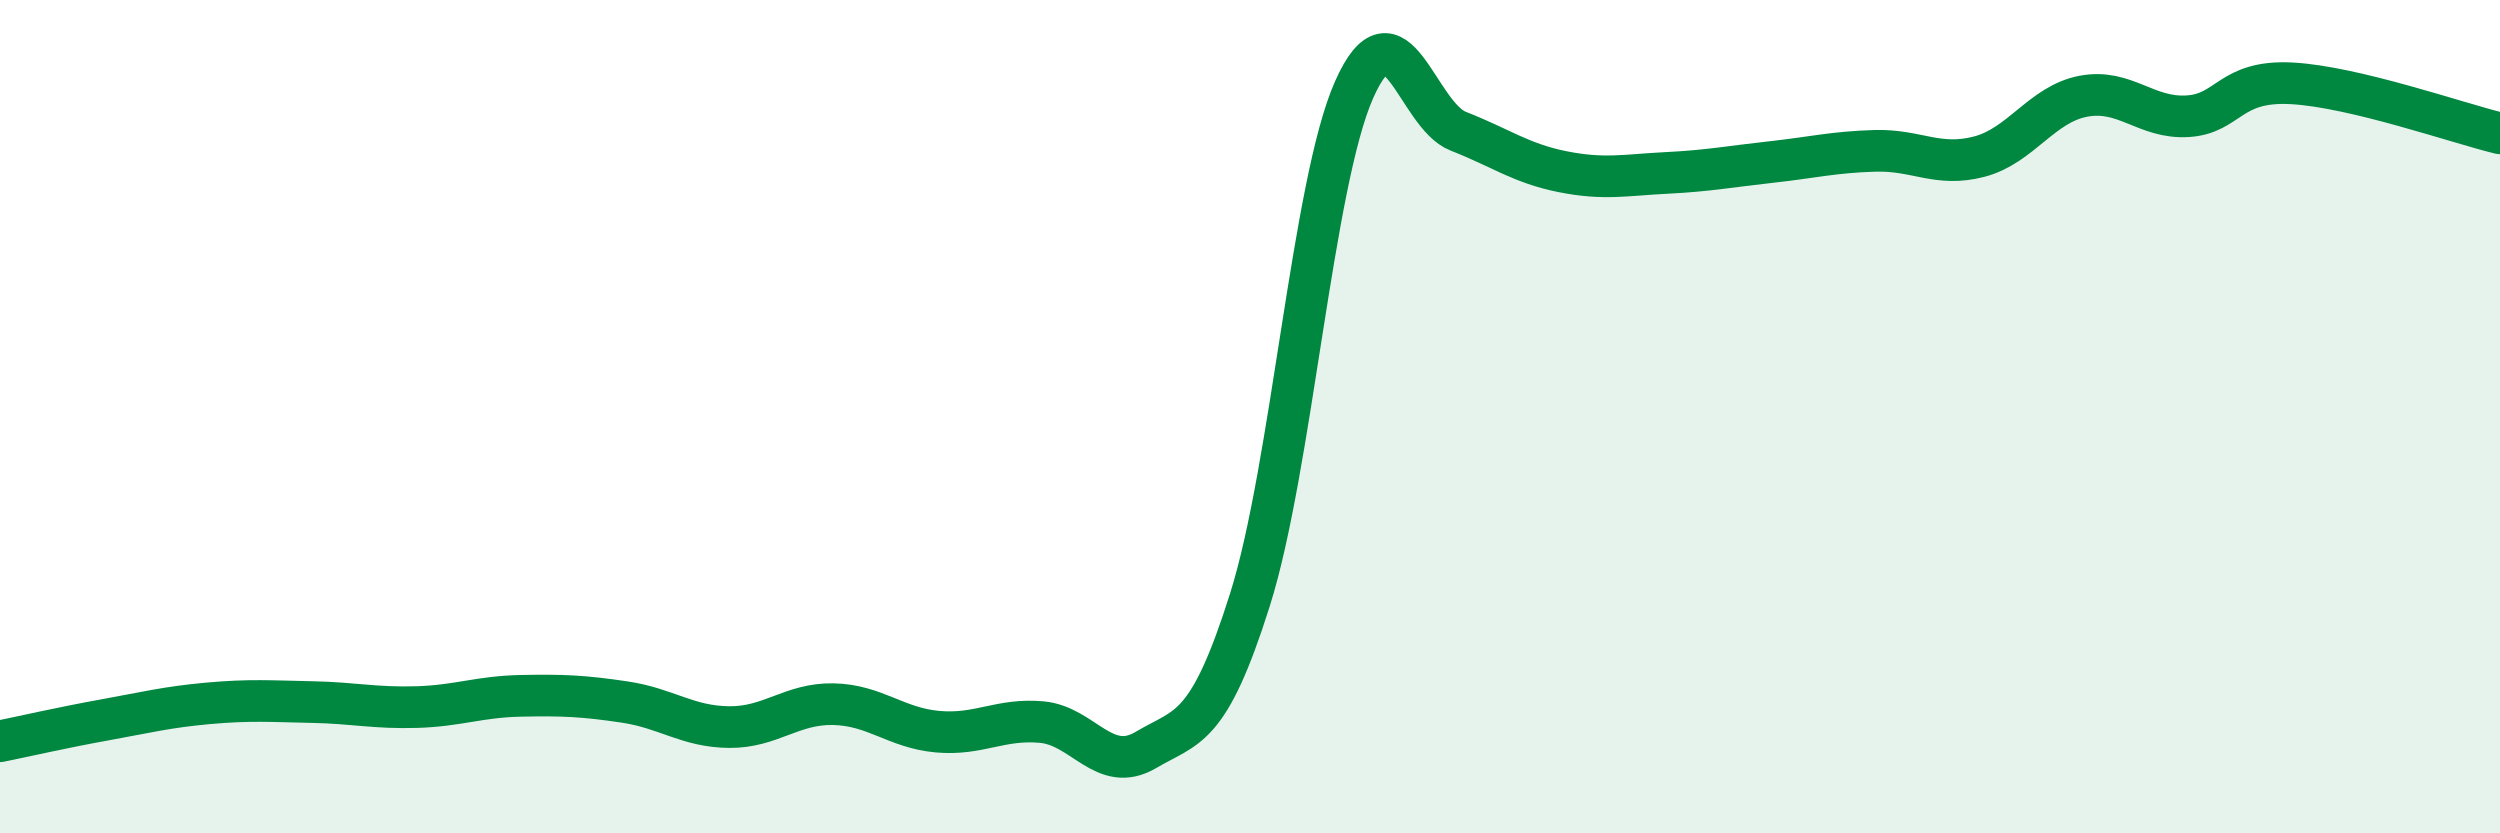
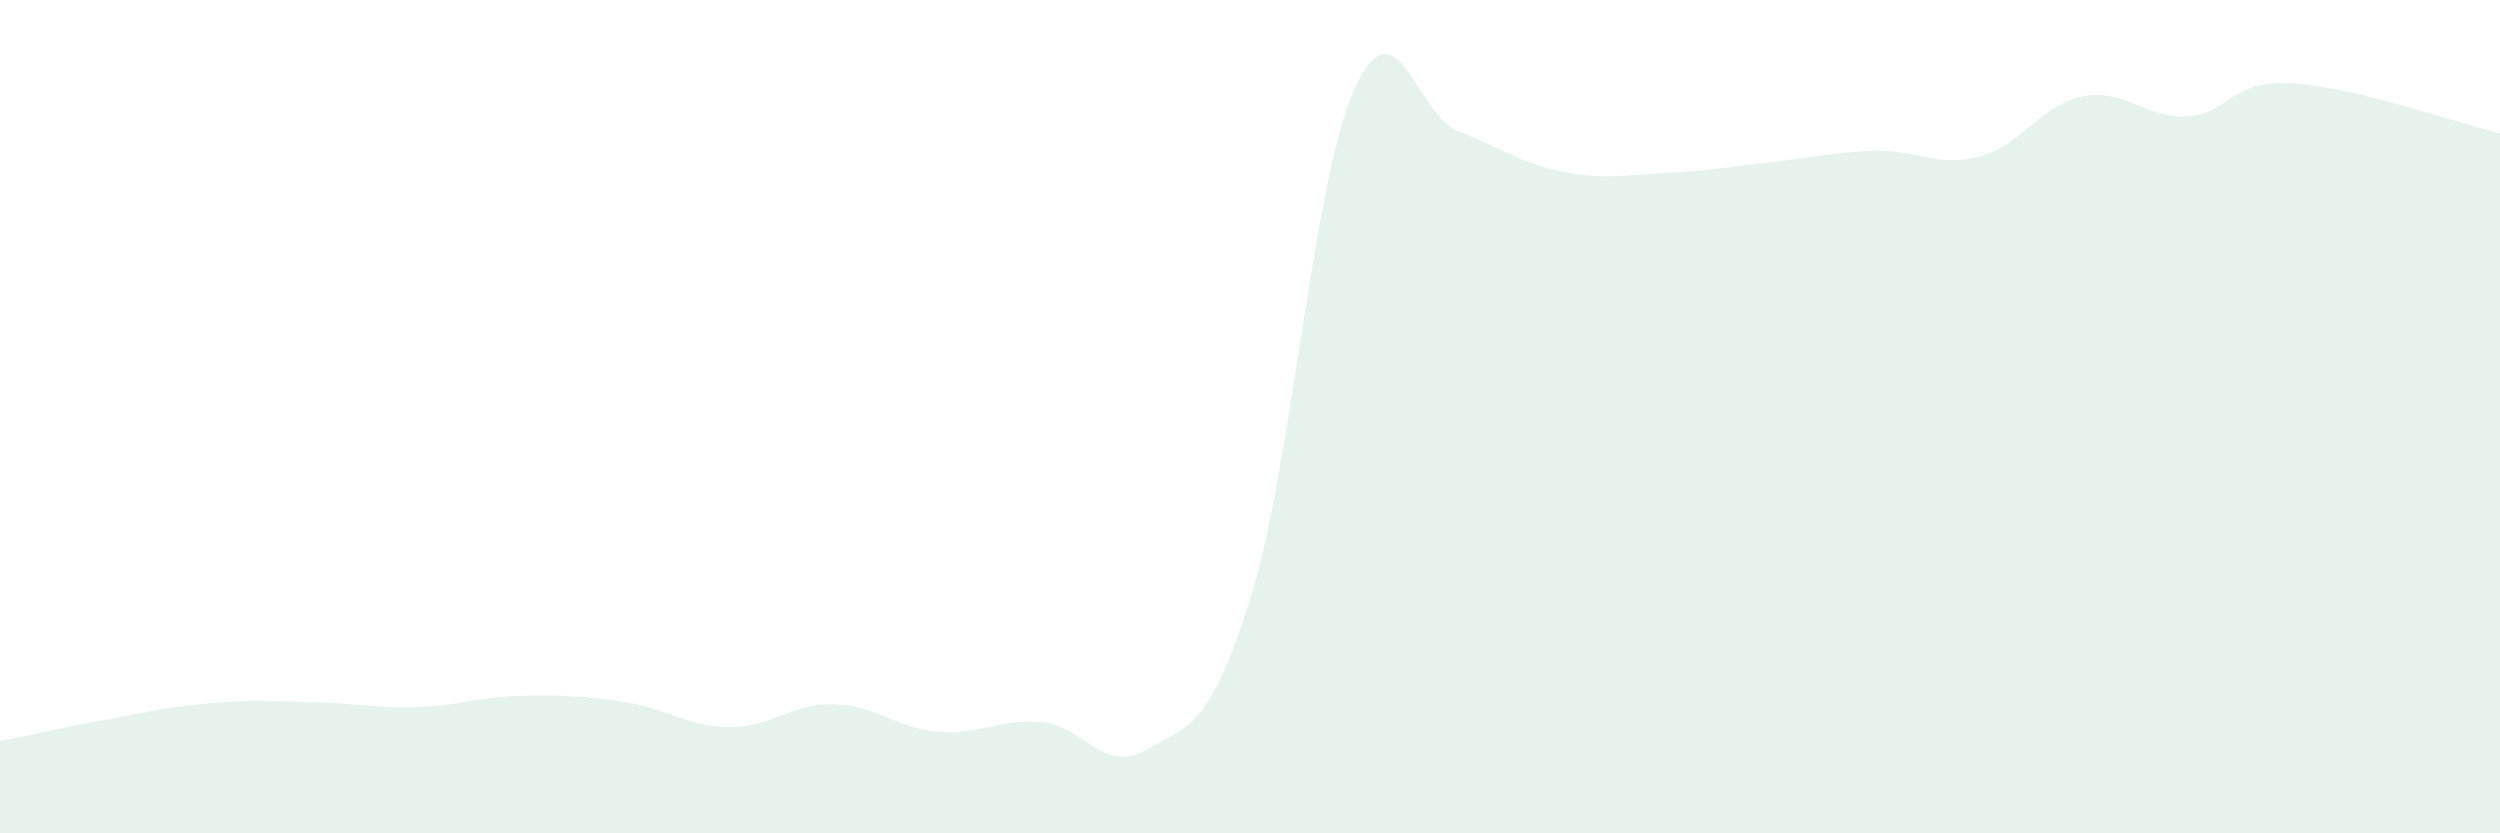
<svg xmlns="http://www.w3.org/2000/svg" width="60" height="20" viewBox="0 0 60 20">
  <path d="M 0,17.79 C 0.5,17.69 1.5,17.46 2.5,17.28 C 3.5,17.1 4,16.97 5,16.88 C 6,16.79 6.5,16.83 7.5,16.85 C 8.5,16.87 9,17 10,16.97 C 11,16.94 11.5,16.72 12.5,16.7 C 13.5,16.68 14,16.7 15,16.85 C 16,17 16.5,17.44 17.5,17.45 C 18.5,17.46 19,16.88 20,16.9 C 21,16.92 21.5,17.47 22.5,17.56 C 23.5,17.65 24,17.24 25,17.33 C 26,17.42 26.5,18.59 27.5,18 C 28.5,17.41 29,17.56 30,14.39 C 31,11.22 31.5,4.4 32.5,2.15 C 33.5,-0.1 34,2.76 35,3.15 C 36,3.54 36.5,3.92 37.5,4.12 C 38.5,4.32 39,4.2 40,4.15 C 41,4.1 41.5,4 42.5,3.89 C 43.5,3.78 44,3.65 45,3.62 C 46,3.59 46.5,4.02 47.5,3.76 C 48.5,3.5 49,2.5 50,2.31 C 51,2.12 51.5,2.85 52.5,2.79 C 53.5,2.73 53.5,1.92 55,2 C 56.5,2.08 59,2.96 60,3.2L60 20L0 20Z" fill="#008740" opacity="0.1" stroke-linecap="round" stroke-linejoin="round" />
-   <path d="M 0,17.79 C 0.5,17.69 1.5,17.46 2.5,17.28 C 3.5,17.1 4,16.97 5,16.88 C 6,16.79 6.5,16.83 7.5,16.85 C 8.5,16.87 9,17 10,16.97 C 11,16.94 11.5,16.72 12.5,16.7 C 13.5,16.68 14,16.7 15,16.85 C 16,17 16.5,17.44 17.5,17.45 C 18.5,17.46 19,16.88 20,16.9 C 21,16.92 21.5,17.47 22.5,17.56 C 23.5,17.65 24,17.24 25,17.33 C 26,17.42 26.5,18.59 27.5,18 C 28.5,17.41 29,17.56 30,14.39 C 31,11.22 31.5,4.4 32.5,2.15 C 33.5,-0.1 34,2.76 35,3.15 C 36,3.54 36.5,3.92 37.5,4.12 C 38.5,4.32 39,4.2 40,4.15 C 41,4.1 41.5,4 42.5,3.89 C 43.5,3.78 44,3.65 45,3.62 C 46,3.59 46.5,4.02 47.5,3.76 C 48.5,3.5 49,2.5 50,2.31 C 51,2.12 51.5,2.85 52.5,2.79 C 53.5,2.73 53.5,1.92 55,2 C 56.5,2.08 59,2.96 60,3.2" stroke="#008740" stroke-width="1" fill="none" stroke-linecap="round" stroke-linejoin="round" />
</svg>